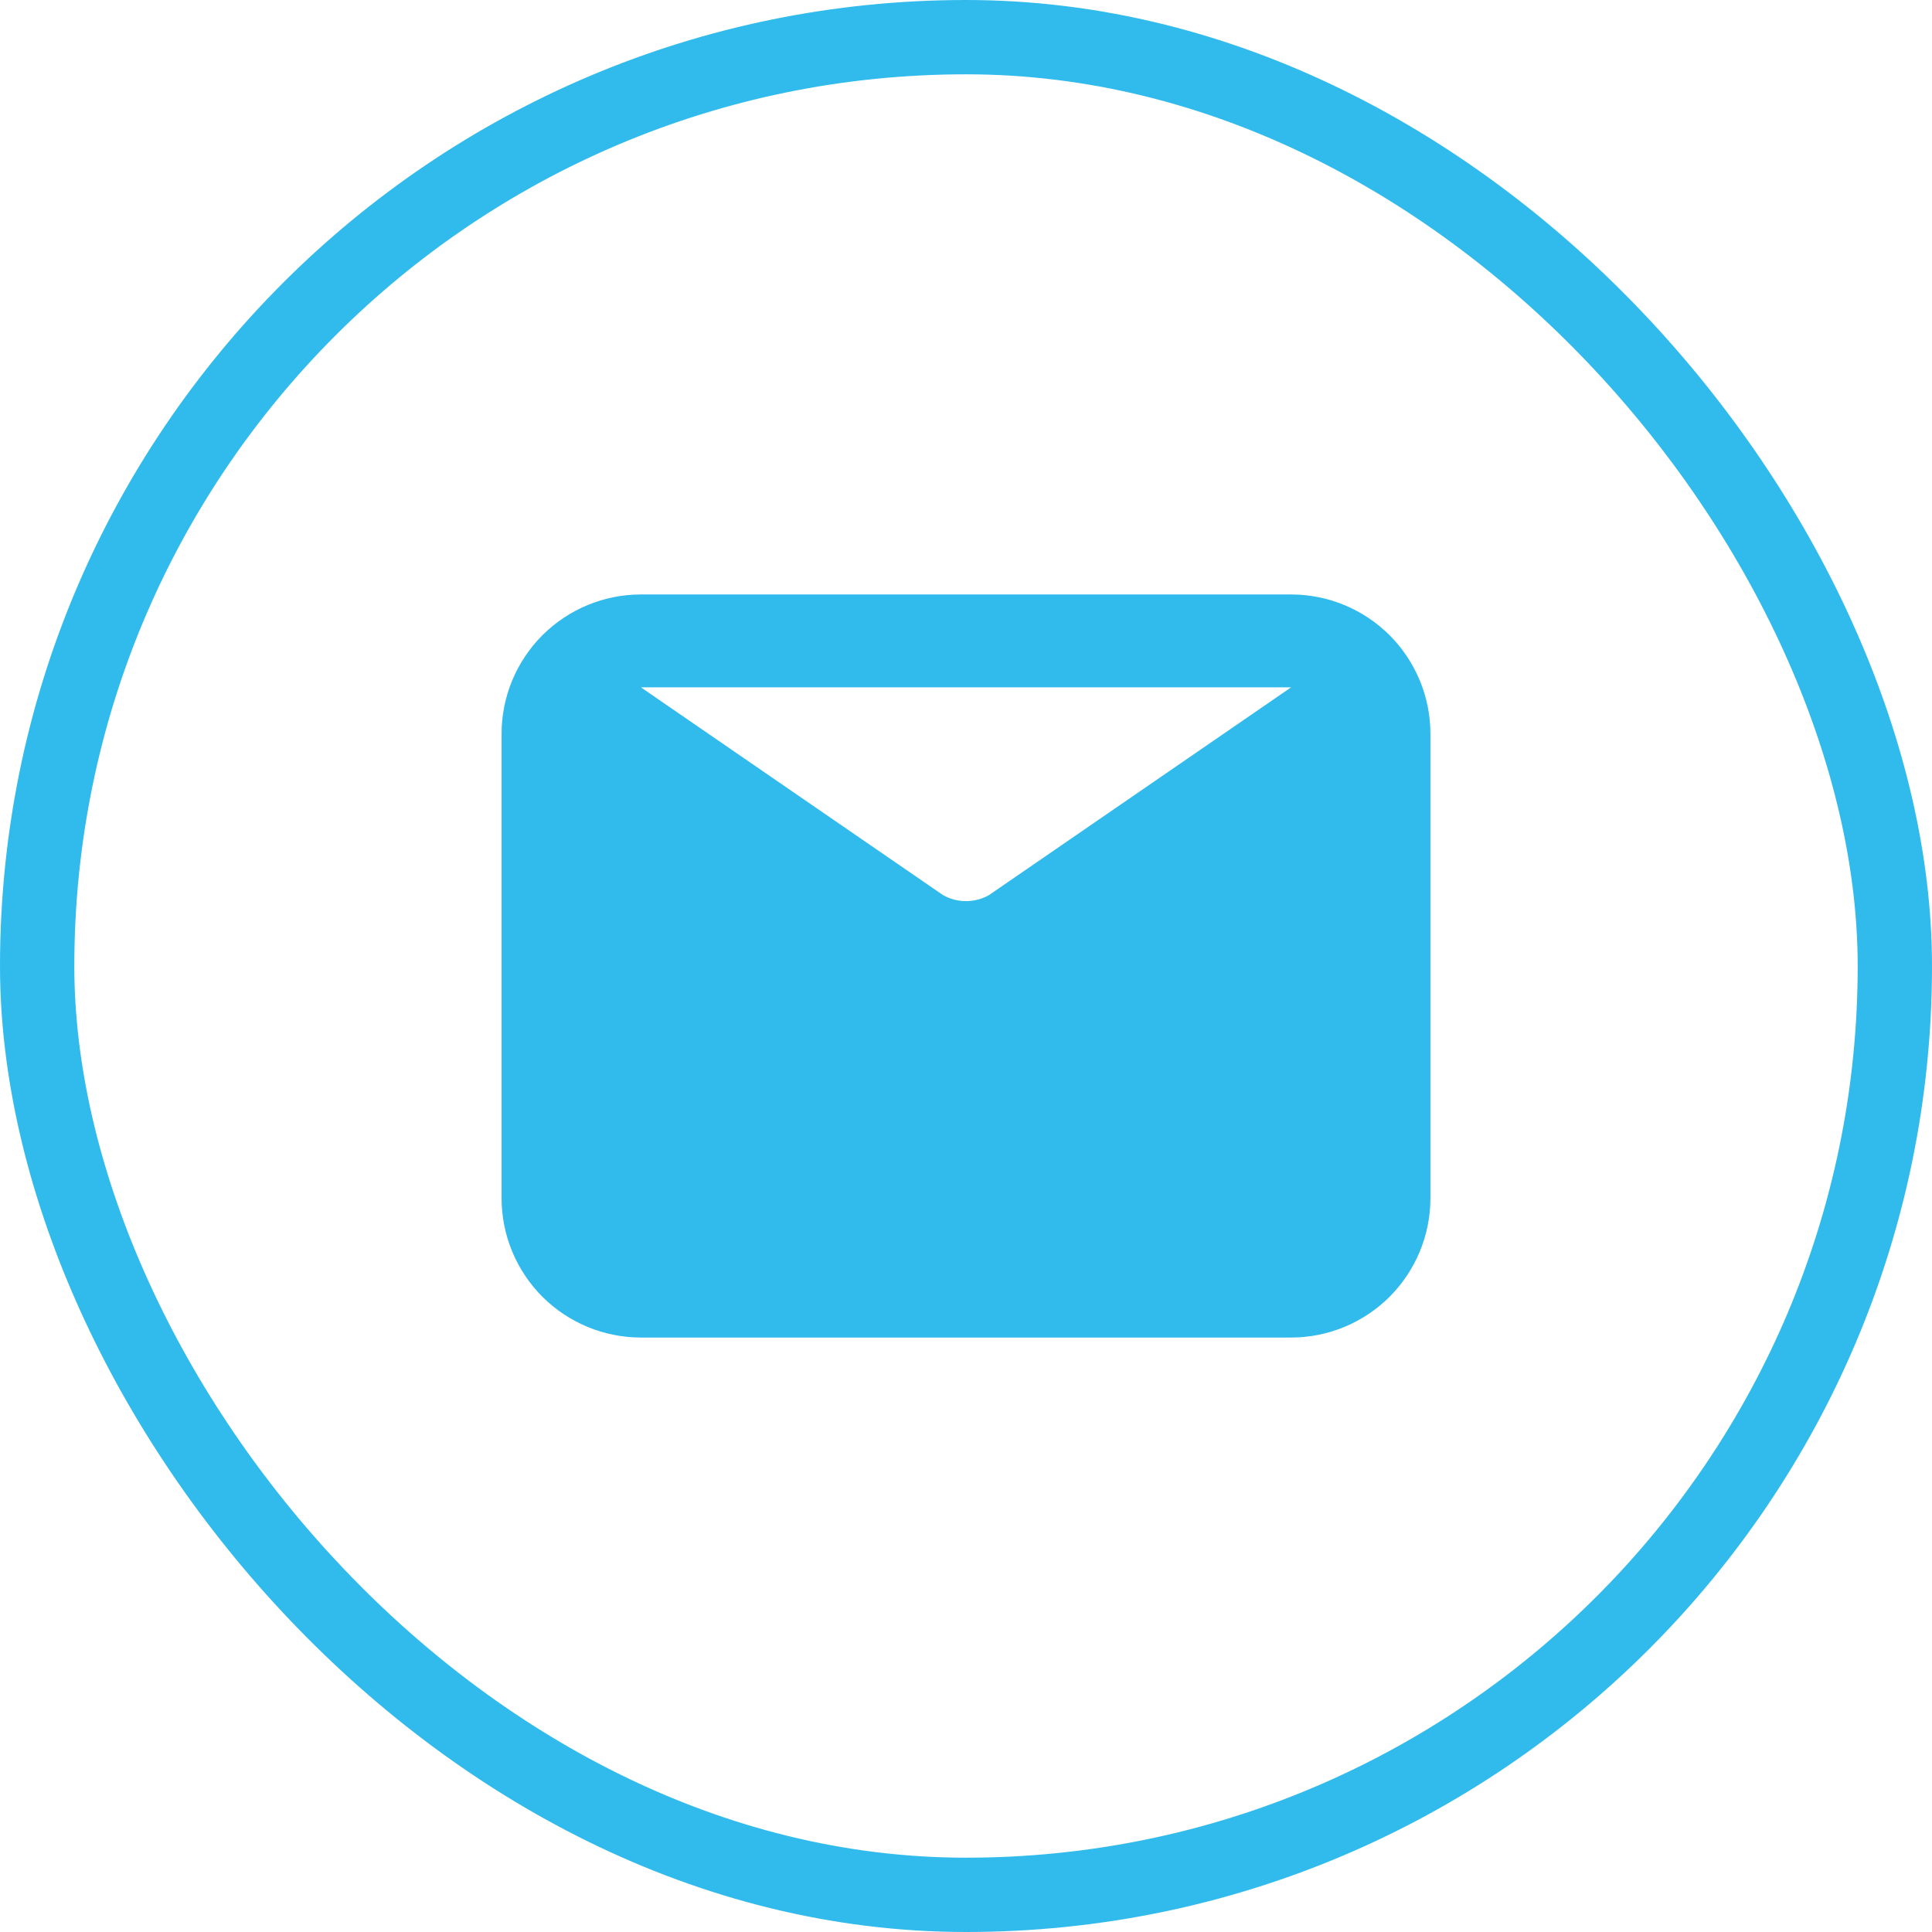
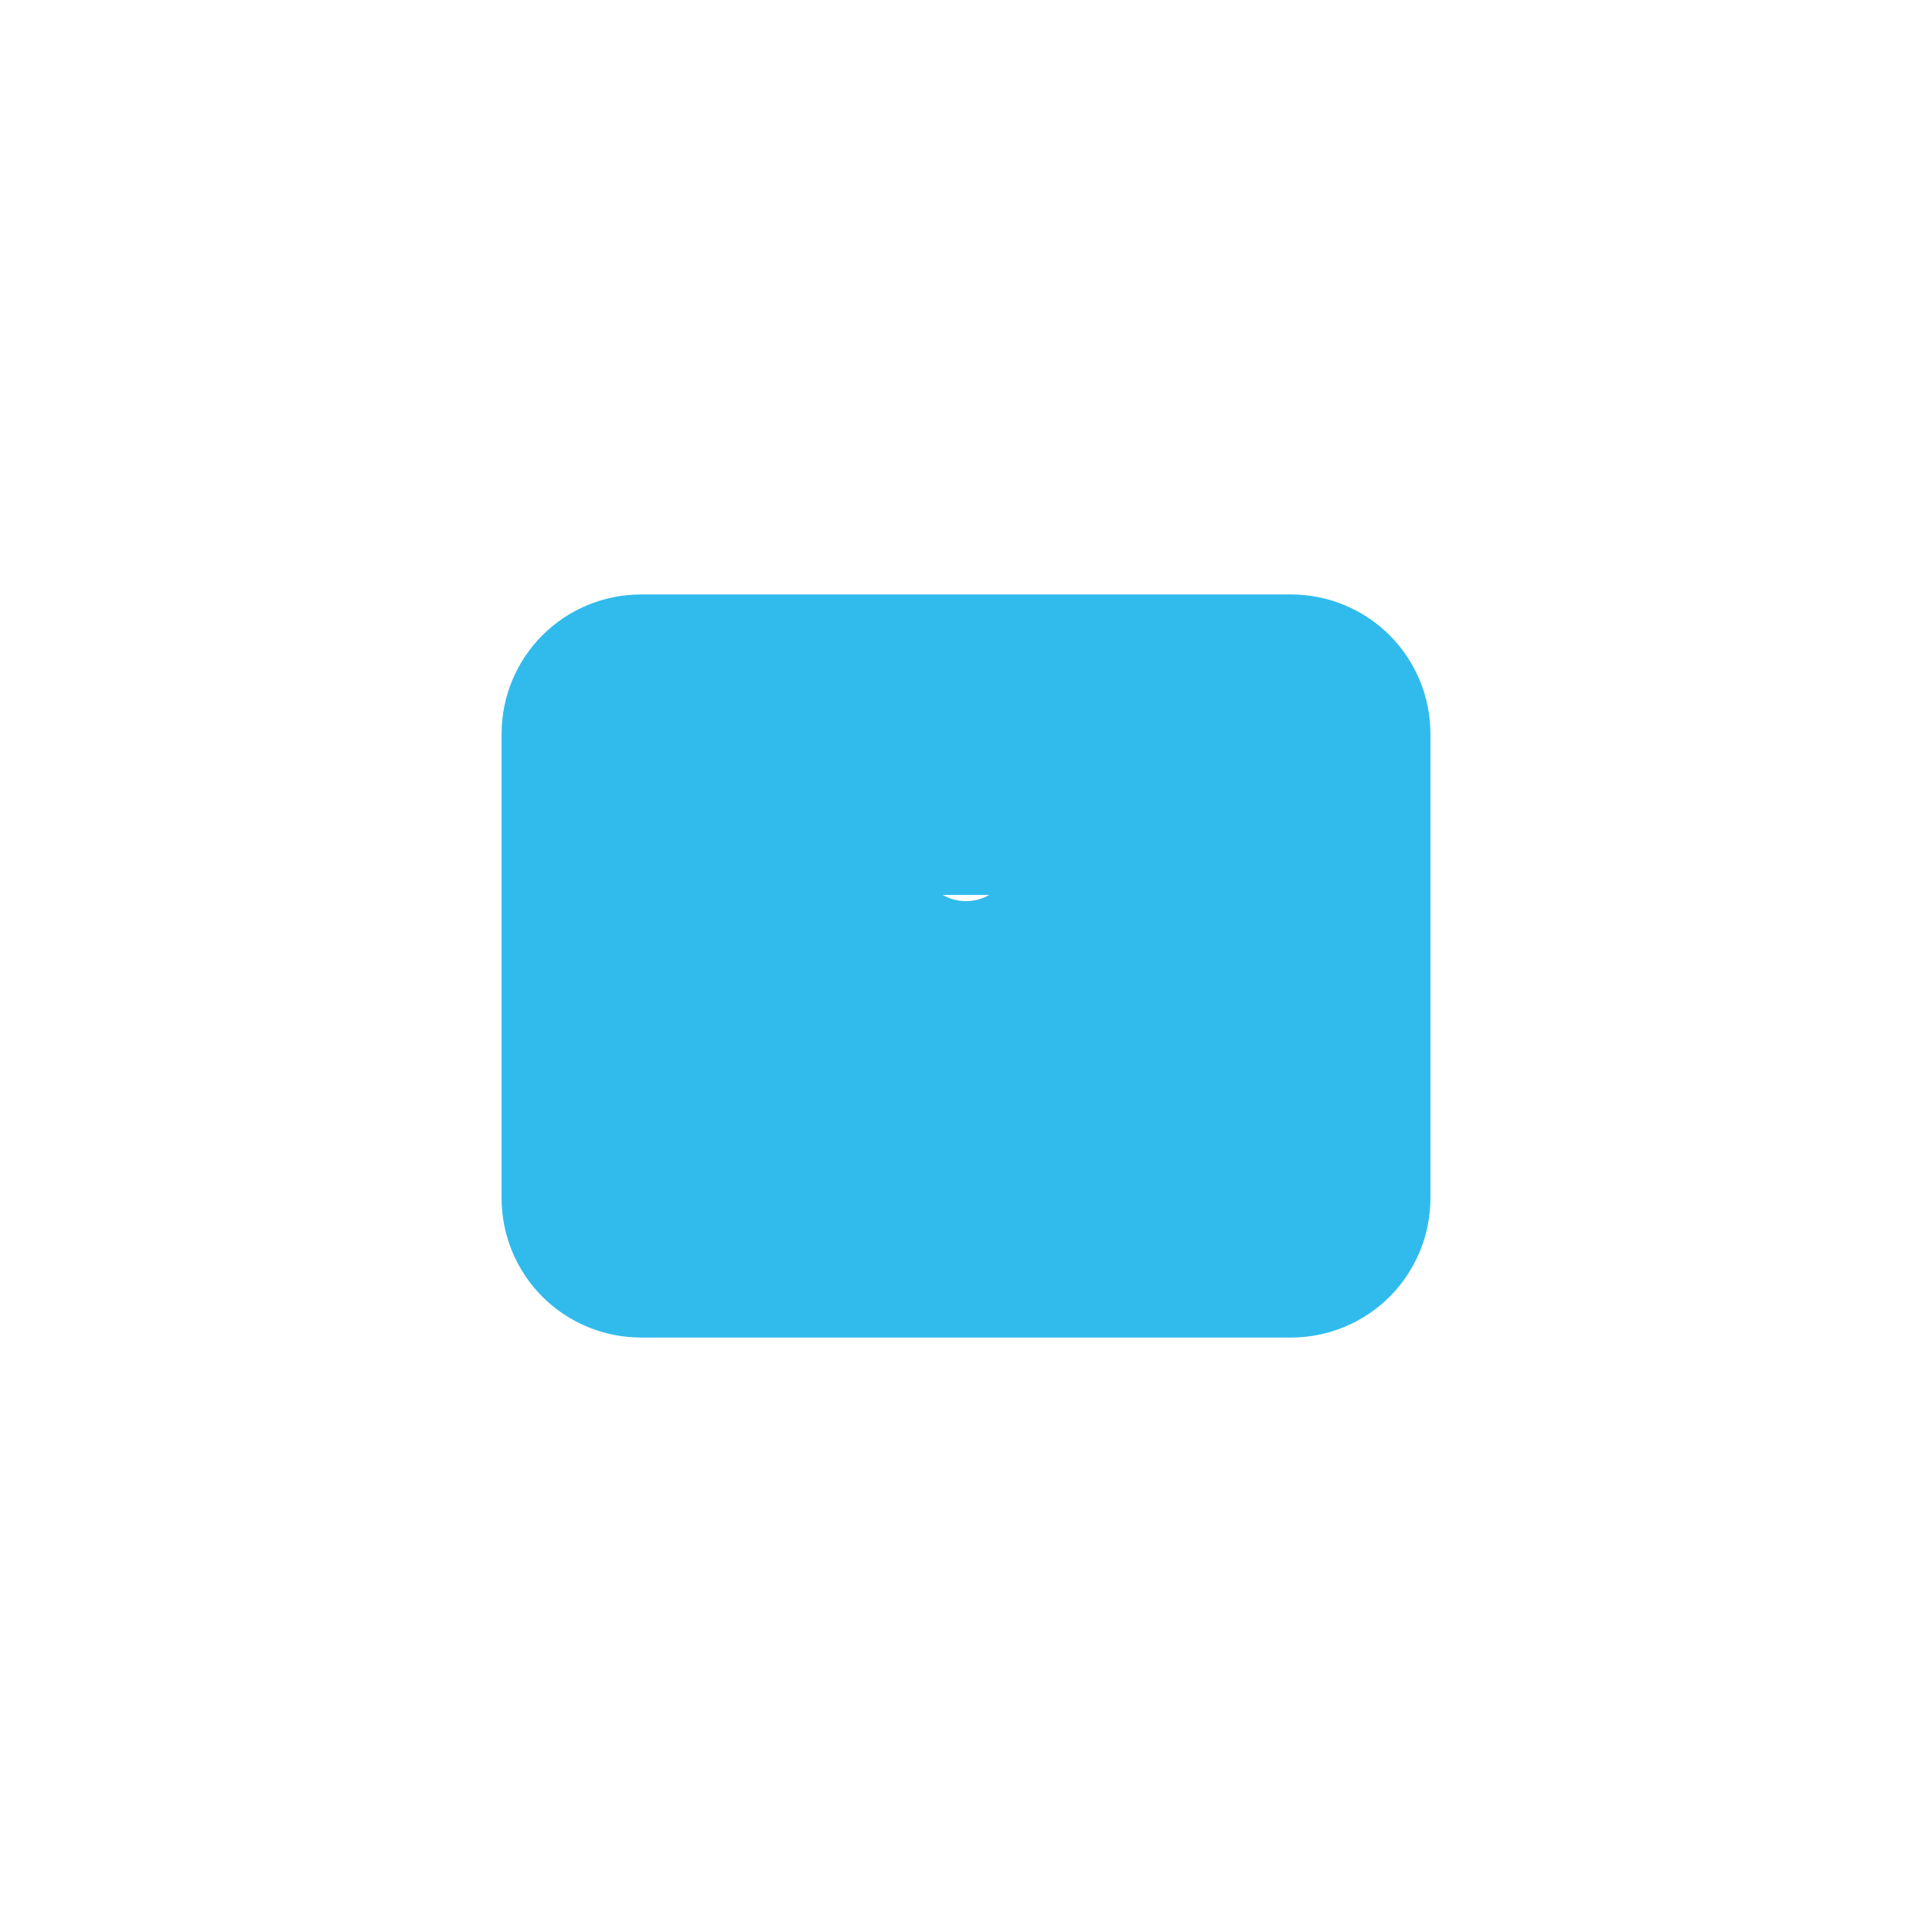
<svg xmlns="http://www.w3.org/2000/svg" width="26" height="26" viewBox="0 0 26 26" fill="none">
-   <rect x="0.5" y="0.5" width="25" height="25" rx="12.5" stroke="#31BBED" />
-   <path d="M17.375 8H8.625C8.128 8 7.651 8.198 7.299 8.549C6.948 8.901 6.75 9.378 6.75 9.875V16.125C6.75 16.622 6.948 17.099 7.299 17.451C7.651 17.802 8.128 18 8.625 18H17.375C17.872 18 18.349 17.802 18.701 17.451C19.052 17.099 19.25 16.622 19.25 16.125V9.875C19.25 9.378 19.052 8.901 18.701 8.549C18.349 8.198 17.872 8 17.375 8ZM17.375 9.25L13.312 12.044C13.217 12.099 13.11 12.127 13 12.127C12.89 12.127 12.783 12.099 12.688 12.044L8.625 9.25H17.375Z" fill="#31BBED" />
+   <path d="M17.375 8H8.625C8.128 8 7.651 8.198 7.299 8.549C6.948 8.901 6.75 9.378 6.75 9.875V16.125C6.75 16.622 6.948 17.099 7.299 17.451C7.651 17.802 8.128 18 8.625 18H17.375C17.872 18 18.349 17.802 18.701 17.451C19.052 17.099 19.25 16.622 19.25 16.125V9.875C19.25 9.378 19.052 8.901 18.701 8.549C18.349 8.198 17.872 8 17.375 8ZM17.375 9.25L13.312 12.044C13.217 12.099 13.11 12.127 13 12.127C12.89 12.127 12.783 12.099 12.688 12.044H17.375Z" fill="#31BBED" />
</svg>